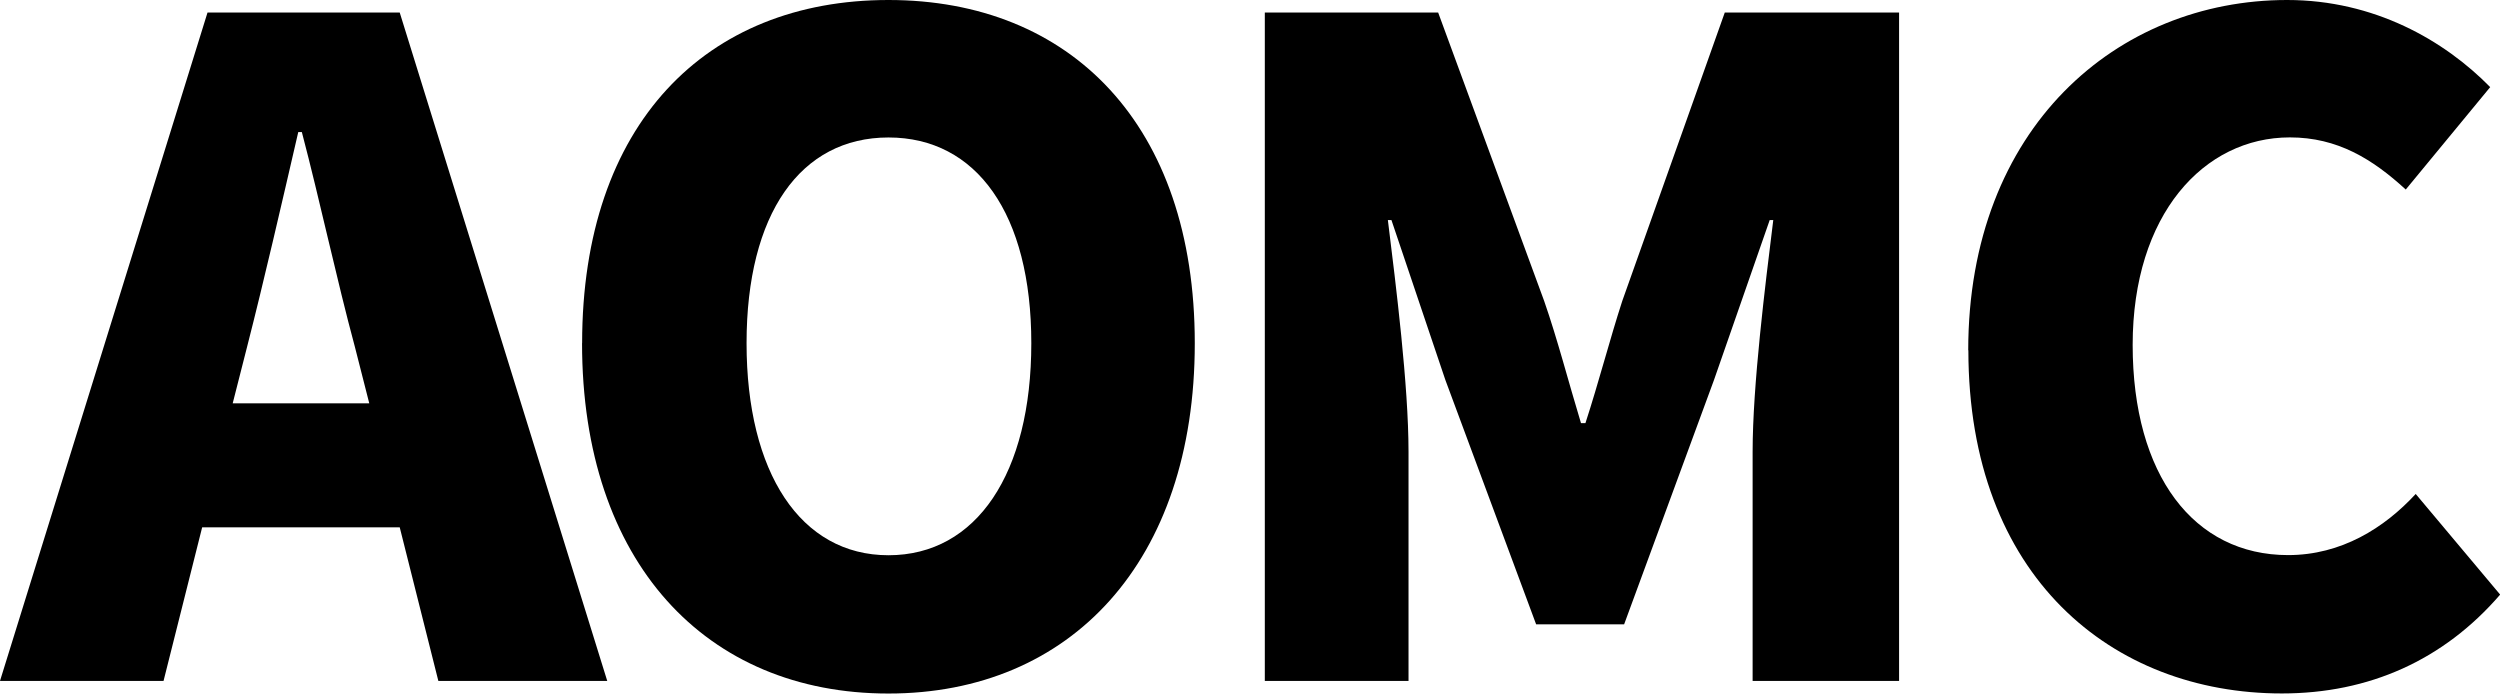
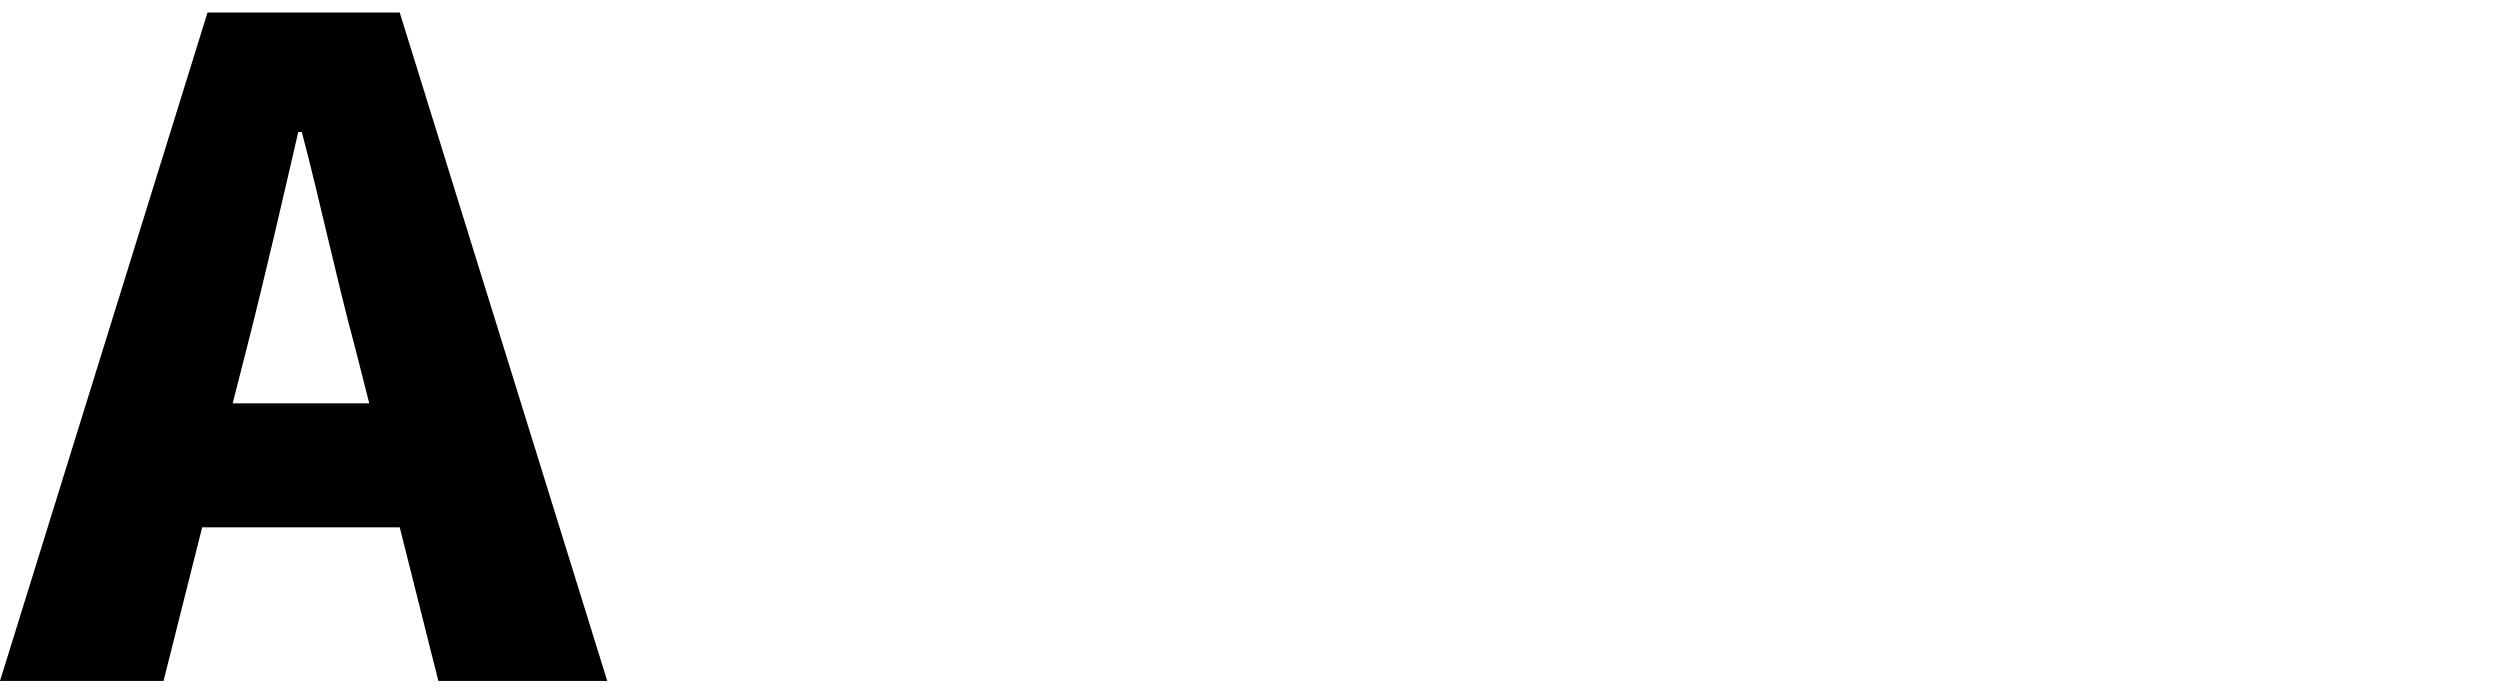
<svg xmlns="http://www.w3.org/2000/svg" id="Layer_1" data-name="Layer 1" viewBox="0 0 336.61 93.38">
  <path d="m53.83,71h-26.61l-5.2,20.68H0L27.94,1.69h25.88l27.94,89.99h-22.74l-5.2-20.68Zm-4.11-16.69l-1.94-7.62c-2.42-8.95-4.72-19.72-7.14-28.91h-.48c-2.18,9.43-4.6,19.96-6.89,28.91l-1.94,7.62h18.39Z" />
-   <path d="m78.38,46.21C78.38,16.69,95.07,0,119.62,0s41.25,16.81,41.25,46.21-16.69,47.17-41.25,47.17-41.25-17.66-41.25-47.17Zm60.48,0c0-17.42-7.38-27.7-19.23-27.7s-19.11,10.28-19.11,27.7,7.26,28.55,19.11,28.55,19.23-11.01,19.23-28.55Z" />
-   <path d="m170.3,1.69h23.34l14.27,38.83c1.81,5.2,3.27,10.89,4.96,16.45h.6c1.81-5.56,3.27-11.25,4.96-16.45L232.23,1.69h23.47v89.99h-19.72v-30.84c0-8.95,1.69-22.38,2.78-31.21h-.48l-7.5,21.53-12.1,32.9h-11.85l-12.22-32.9-7.26-21.53h-.48c1.09,8.83,2.78,22.26,2.78,31.21v30.84h-19.35V1.69Z" />
-   <path d="m265.01,47.17c0-30,20.08-47.17,42.94-47.17,11.73,0,21.17,5.44,27.34,11.73l-11.37,13.79c-4.48-4.11-9.19-7.02-15.6-7.02-11.61,0-21.17,10.4-21.17,27.94s8.23,28.3,20.93,28.3c7.14,0,12.94-3.63,17.18-8.23l11.37,13.55c-7.62,8.83-17.66,13.31-29.39,13.31-22.86,0-42.21-15.72-42.21-46.21Z" />
</svg>